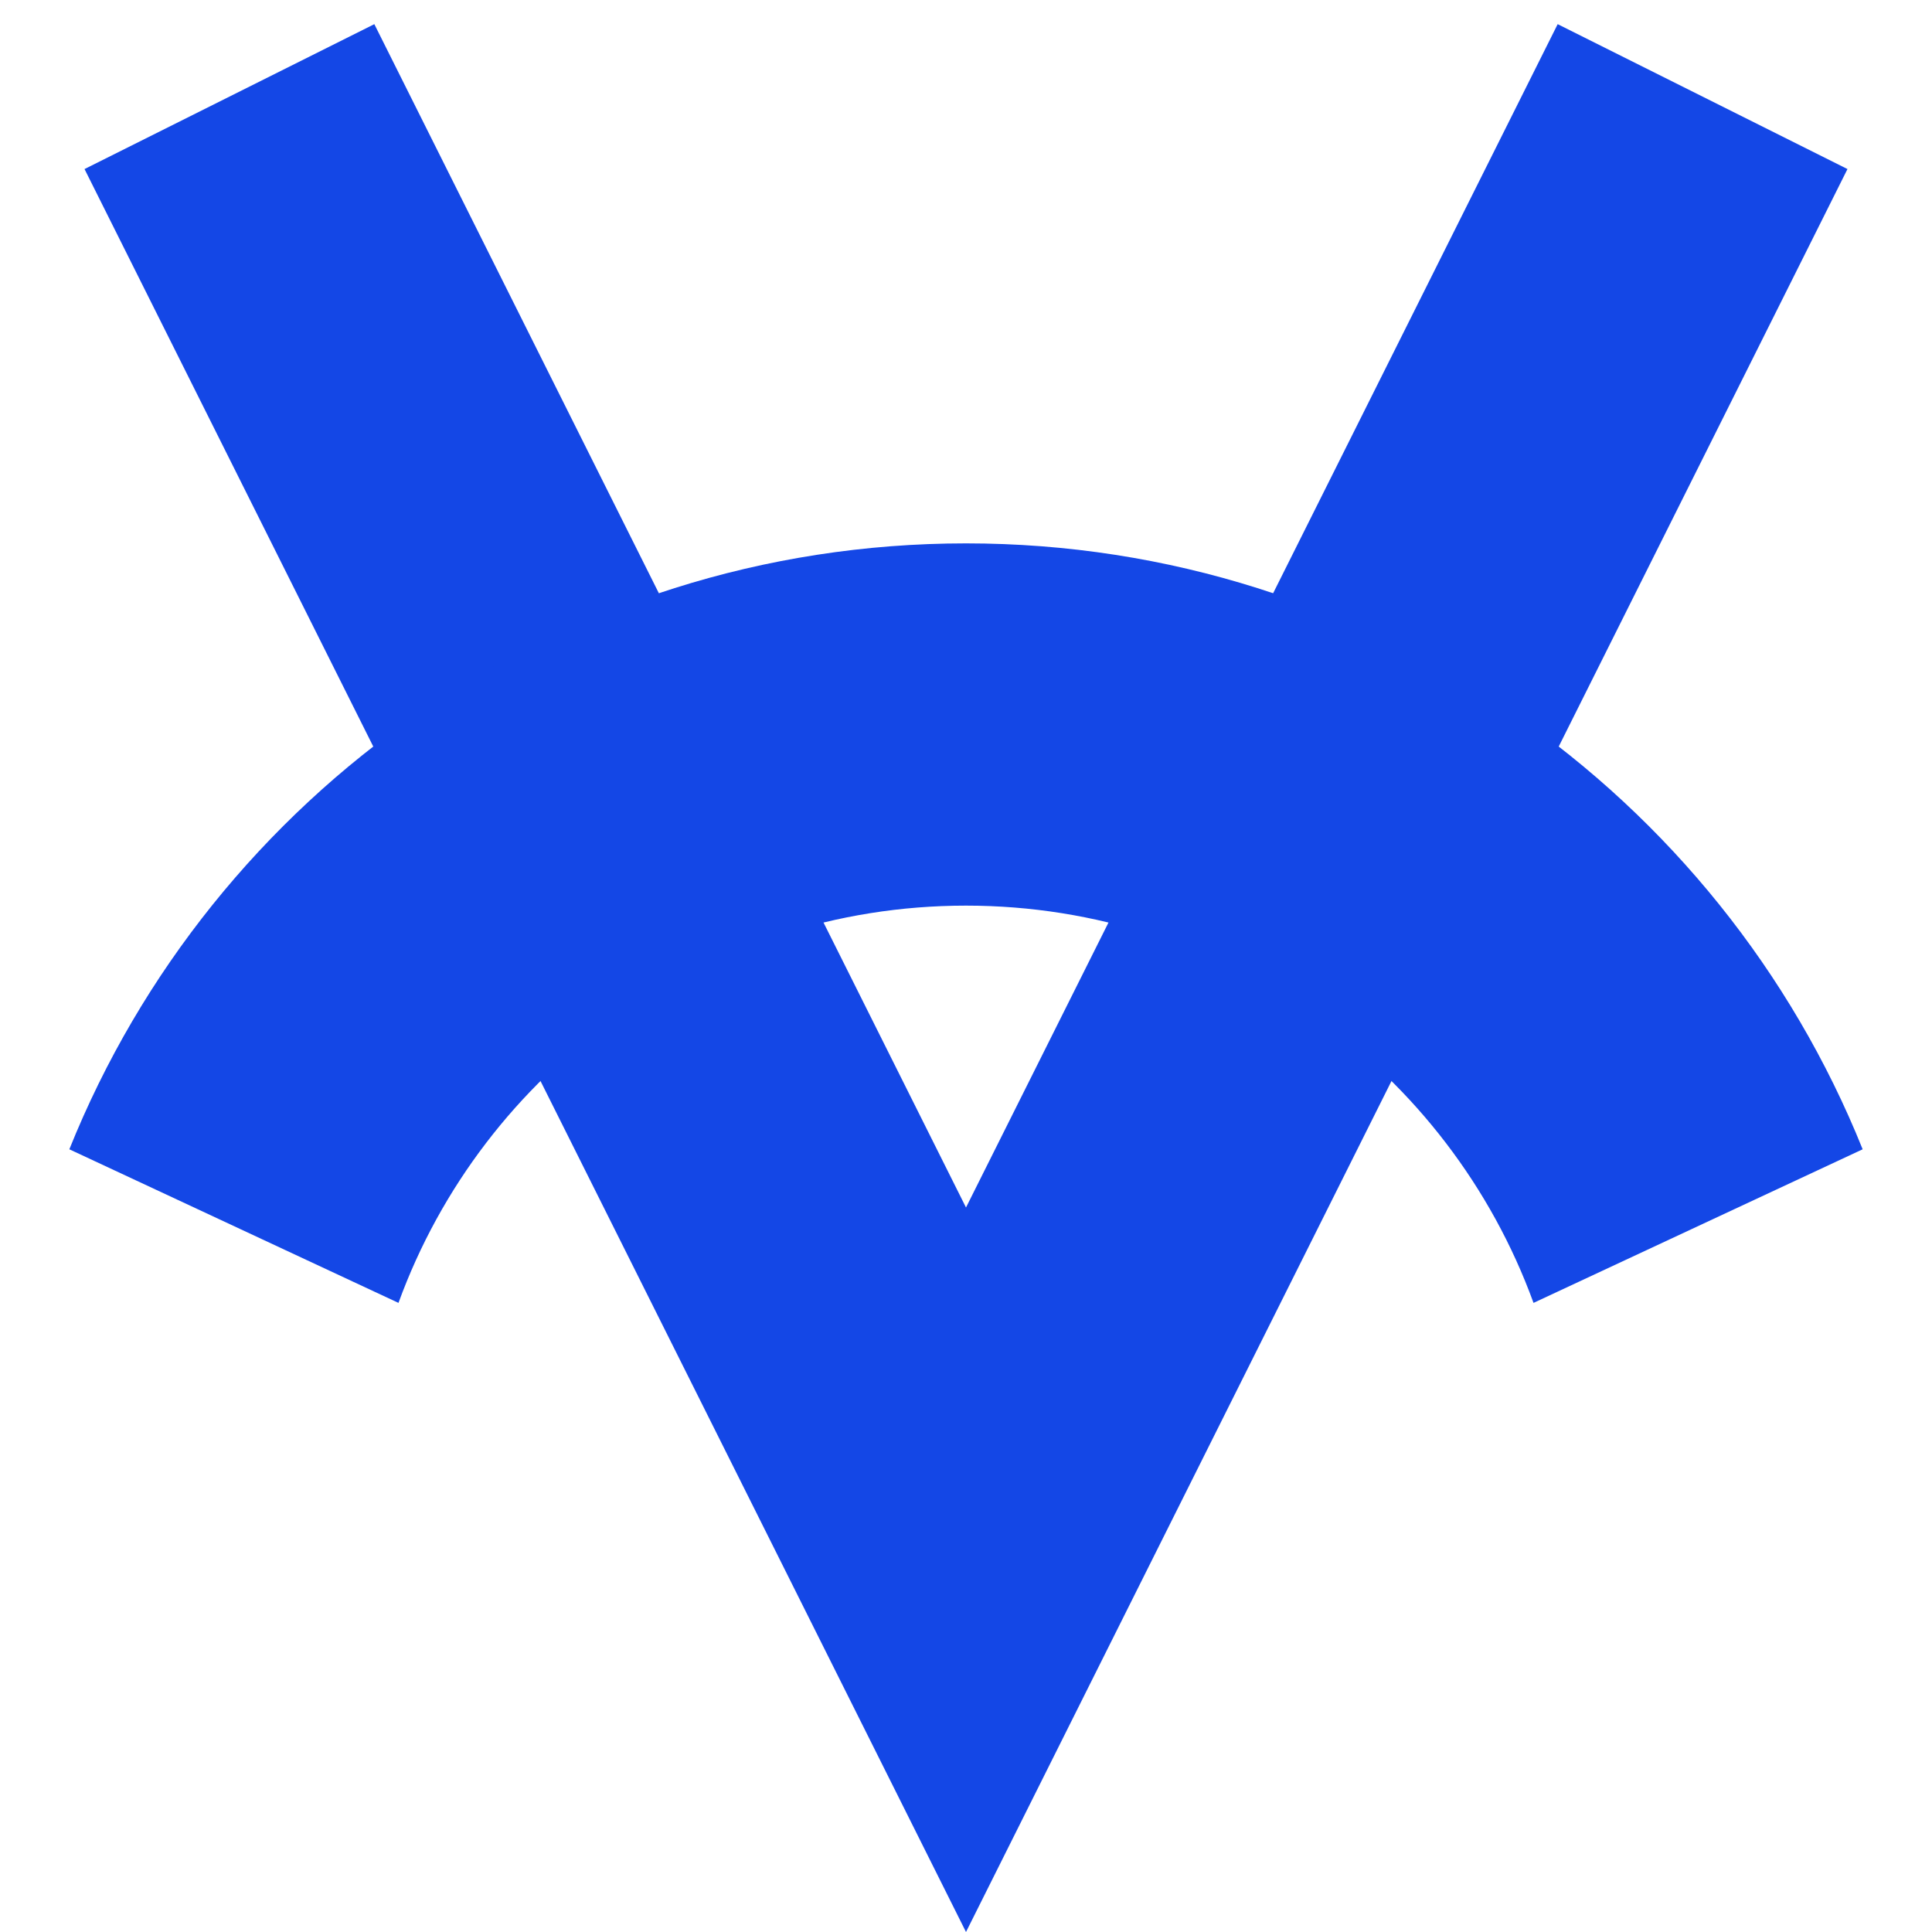
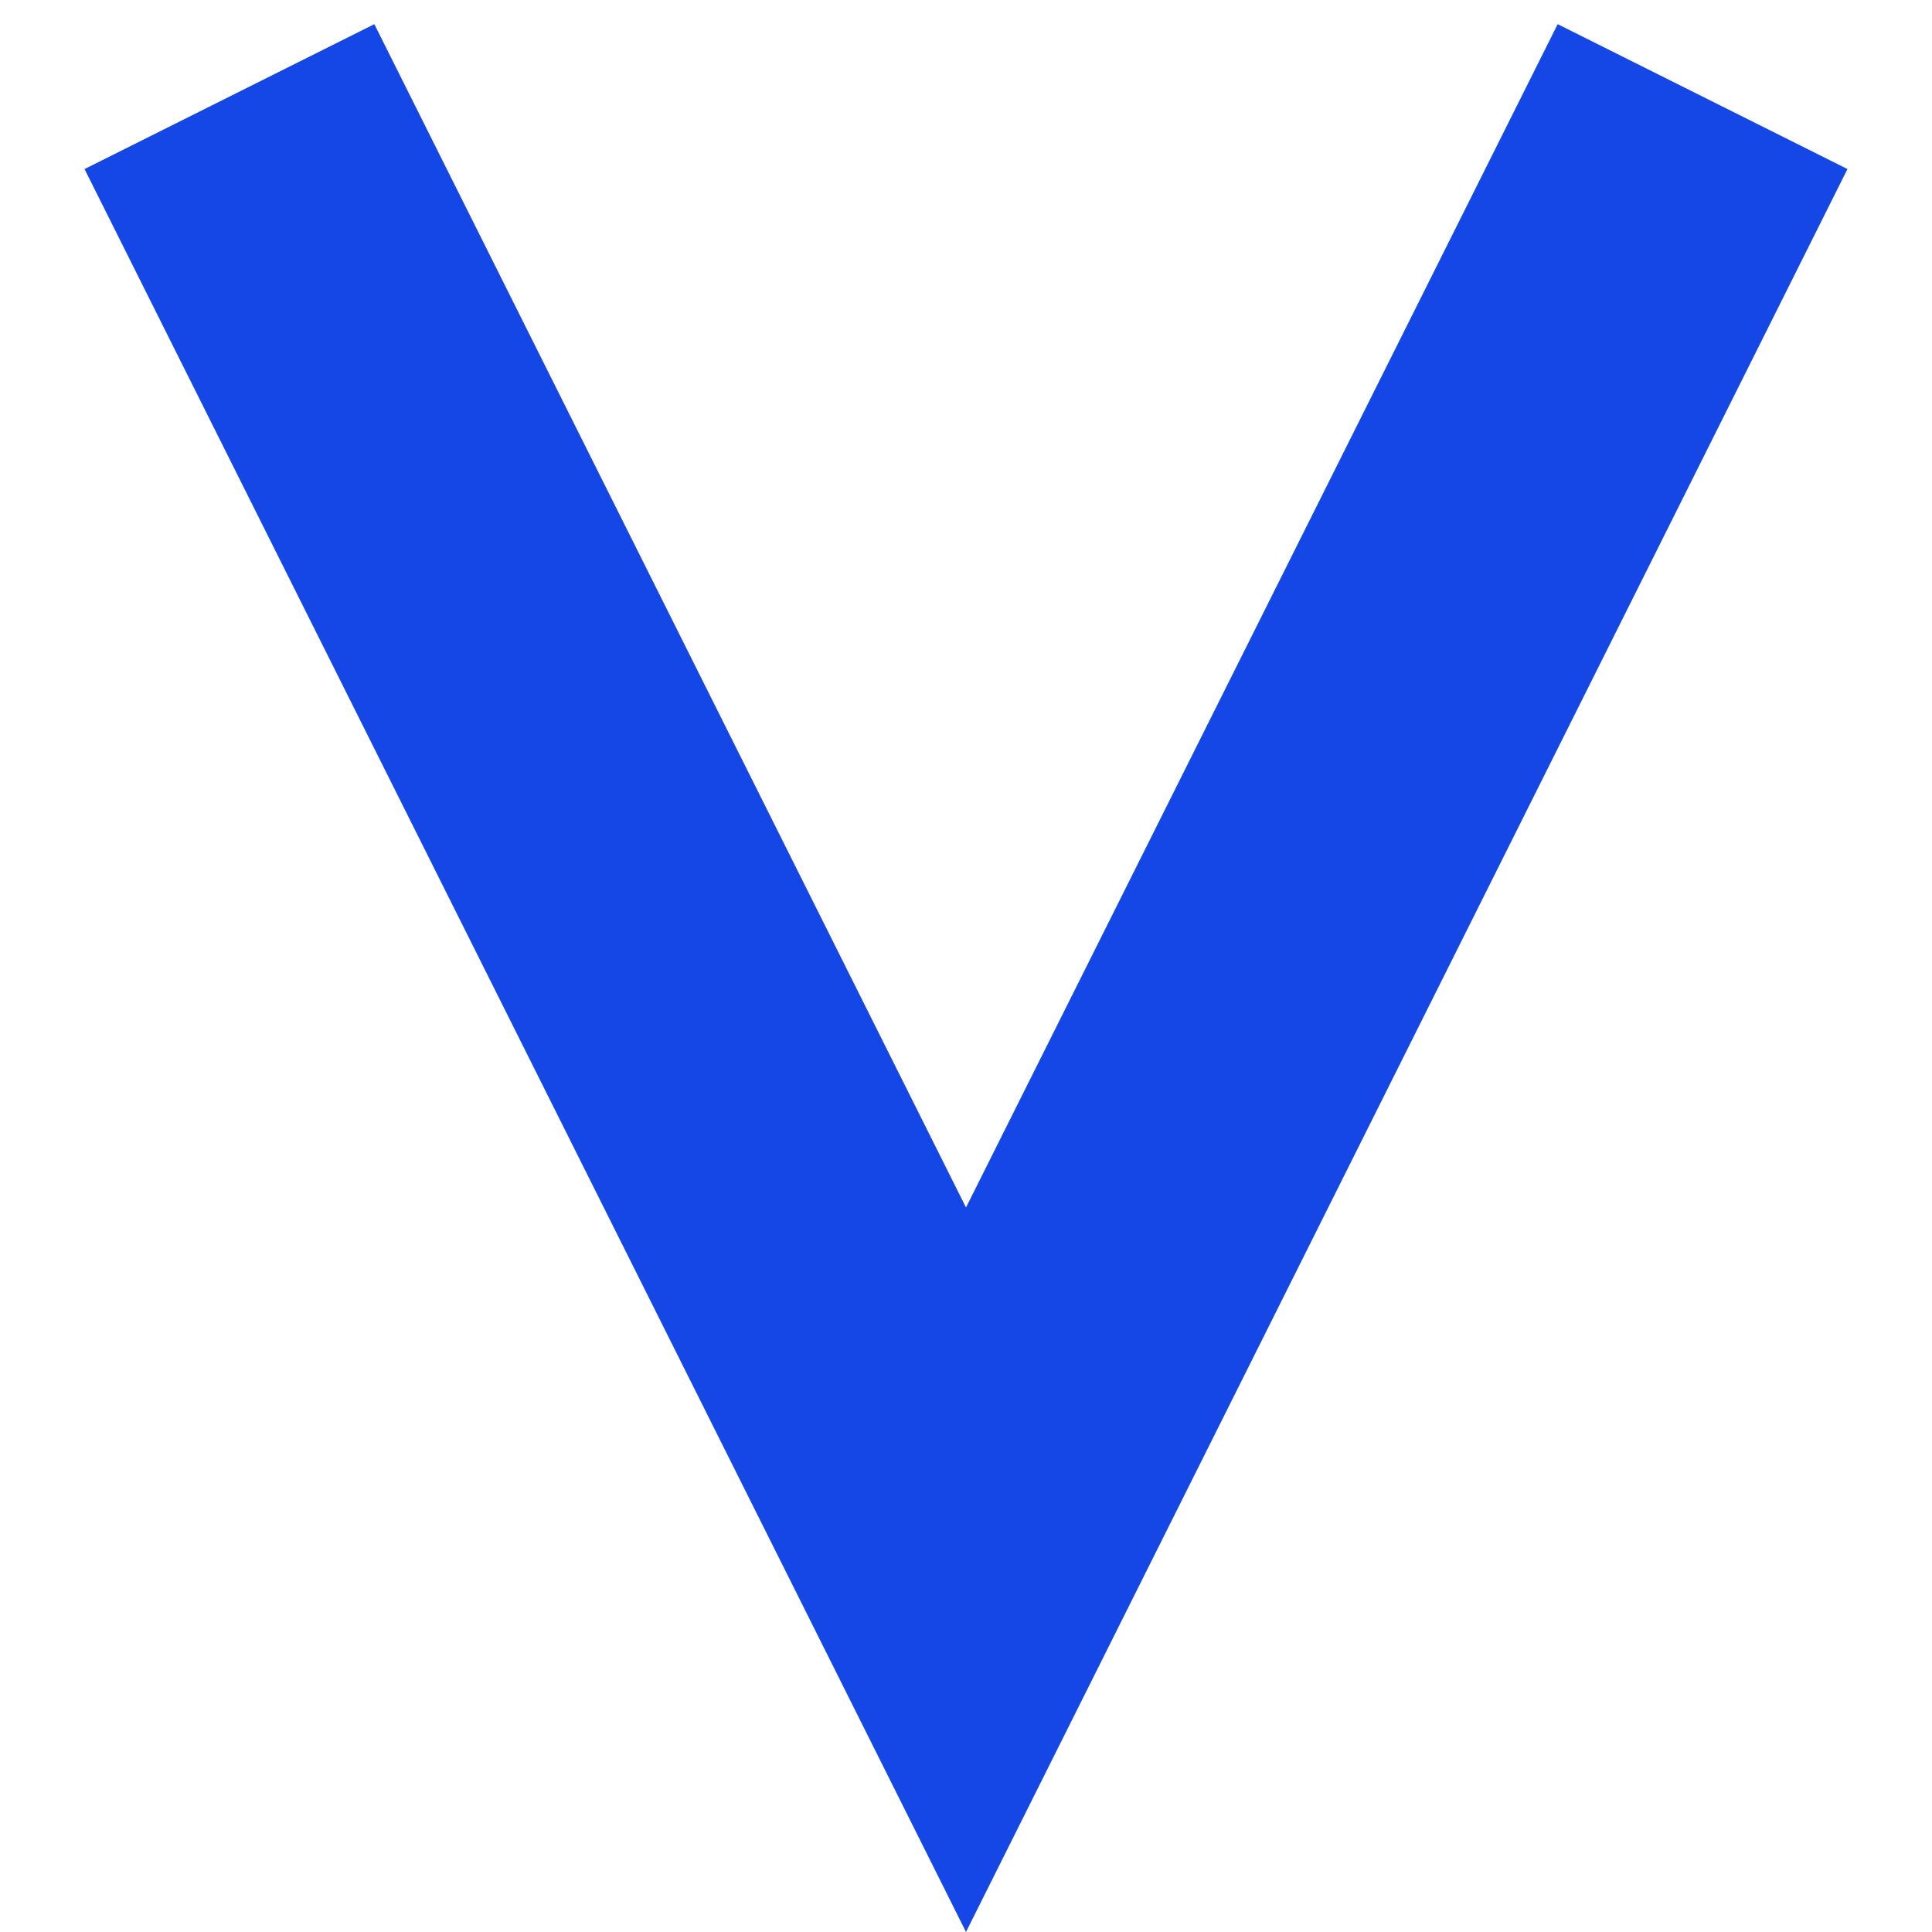
<svg xmlns="http://www.w3.org/2000/svg" width="64" height="64" viewBox="0 0 64 64">
  <path id="Path" fill="#1447e6" fill-rule="evenodd" stroke="none" d="M 61.2 5.6 L 51.6 0.8 L 32 40 L 12.4 0.8 L 2.8 5.6 L 32 64 L 61.2 5.6 Z" />
-   <path id="path1" fill="#1447e6" fill-rule="evenodd" stroke="none" d="M 61.703 38.072 C 56.974 26.307 45.457 18 32 18 C 18.543 18 7.026 26.307 2.297 38.072 L 13.2 43.16 C 15.994 35.483 23.357 30 32 30 C 40.643 30 48.006 35.483 50.8 43.16 L 61.703 38.072 Z" />
</svg>